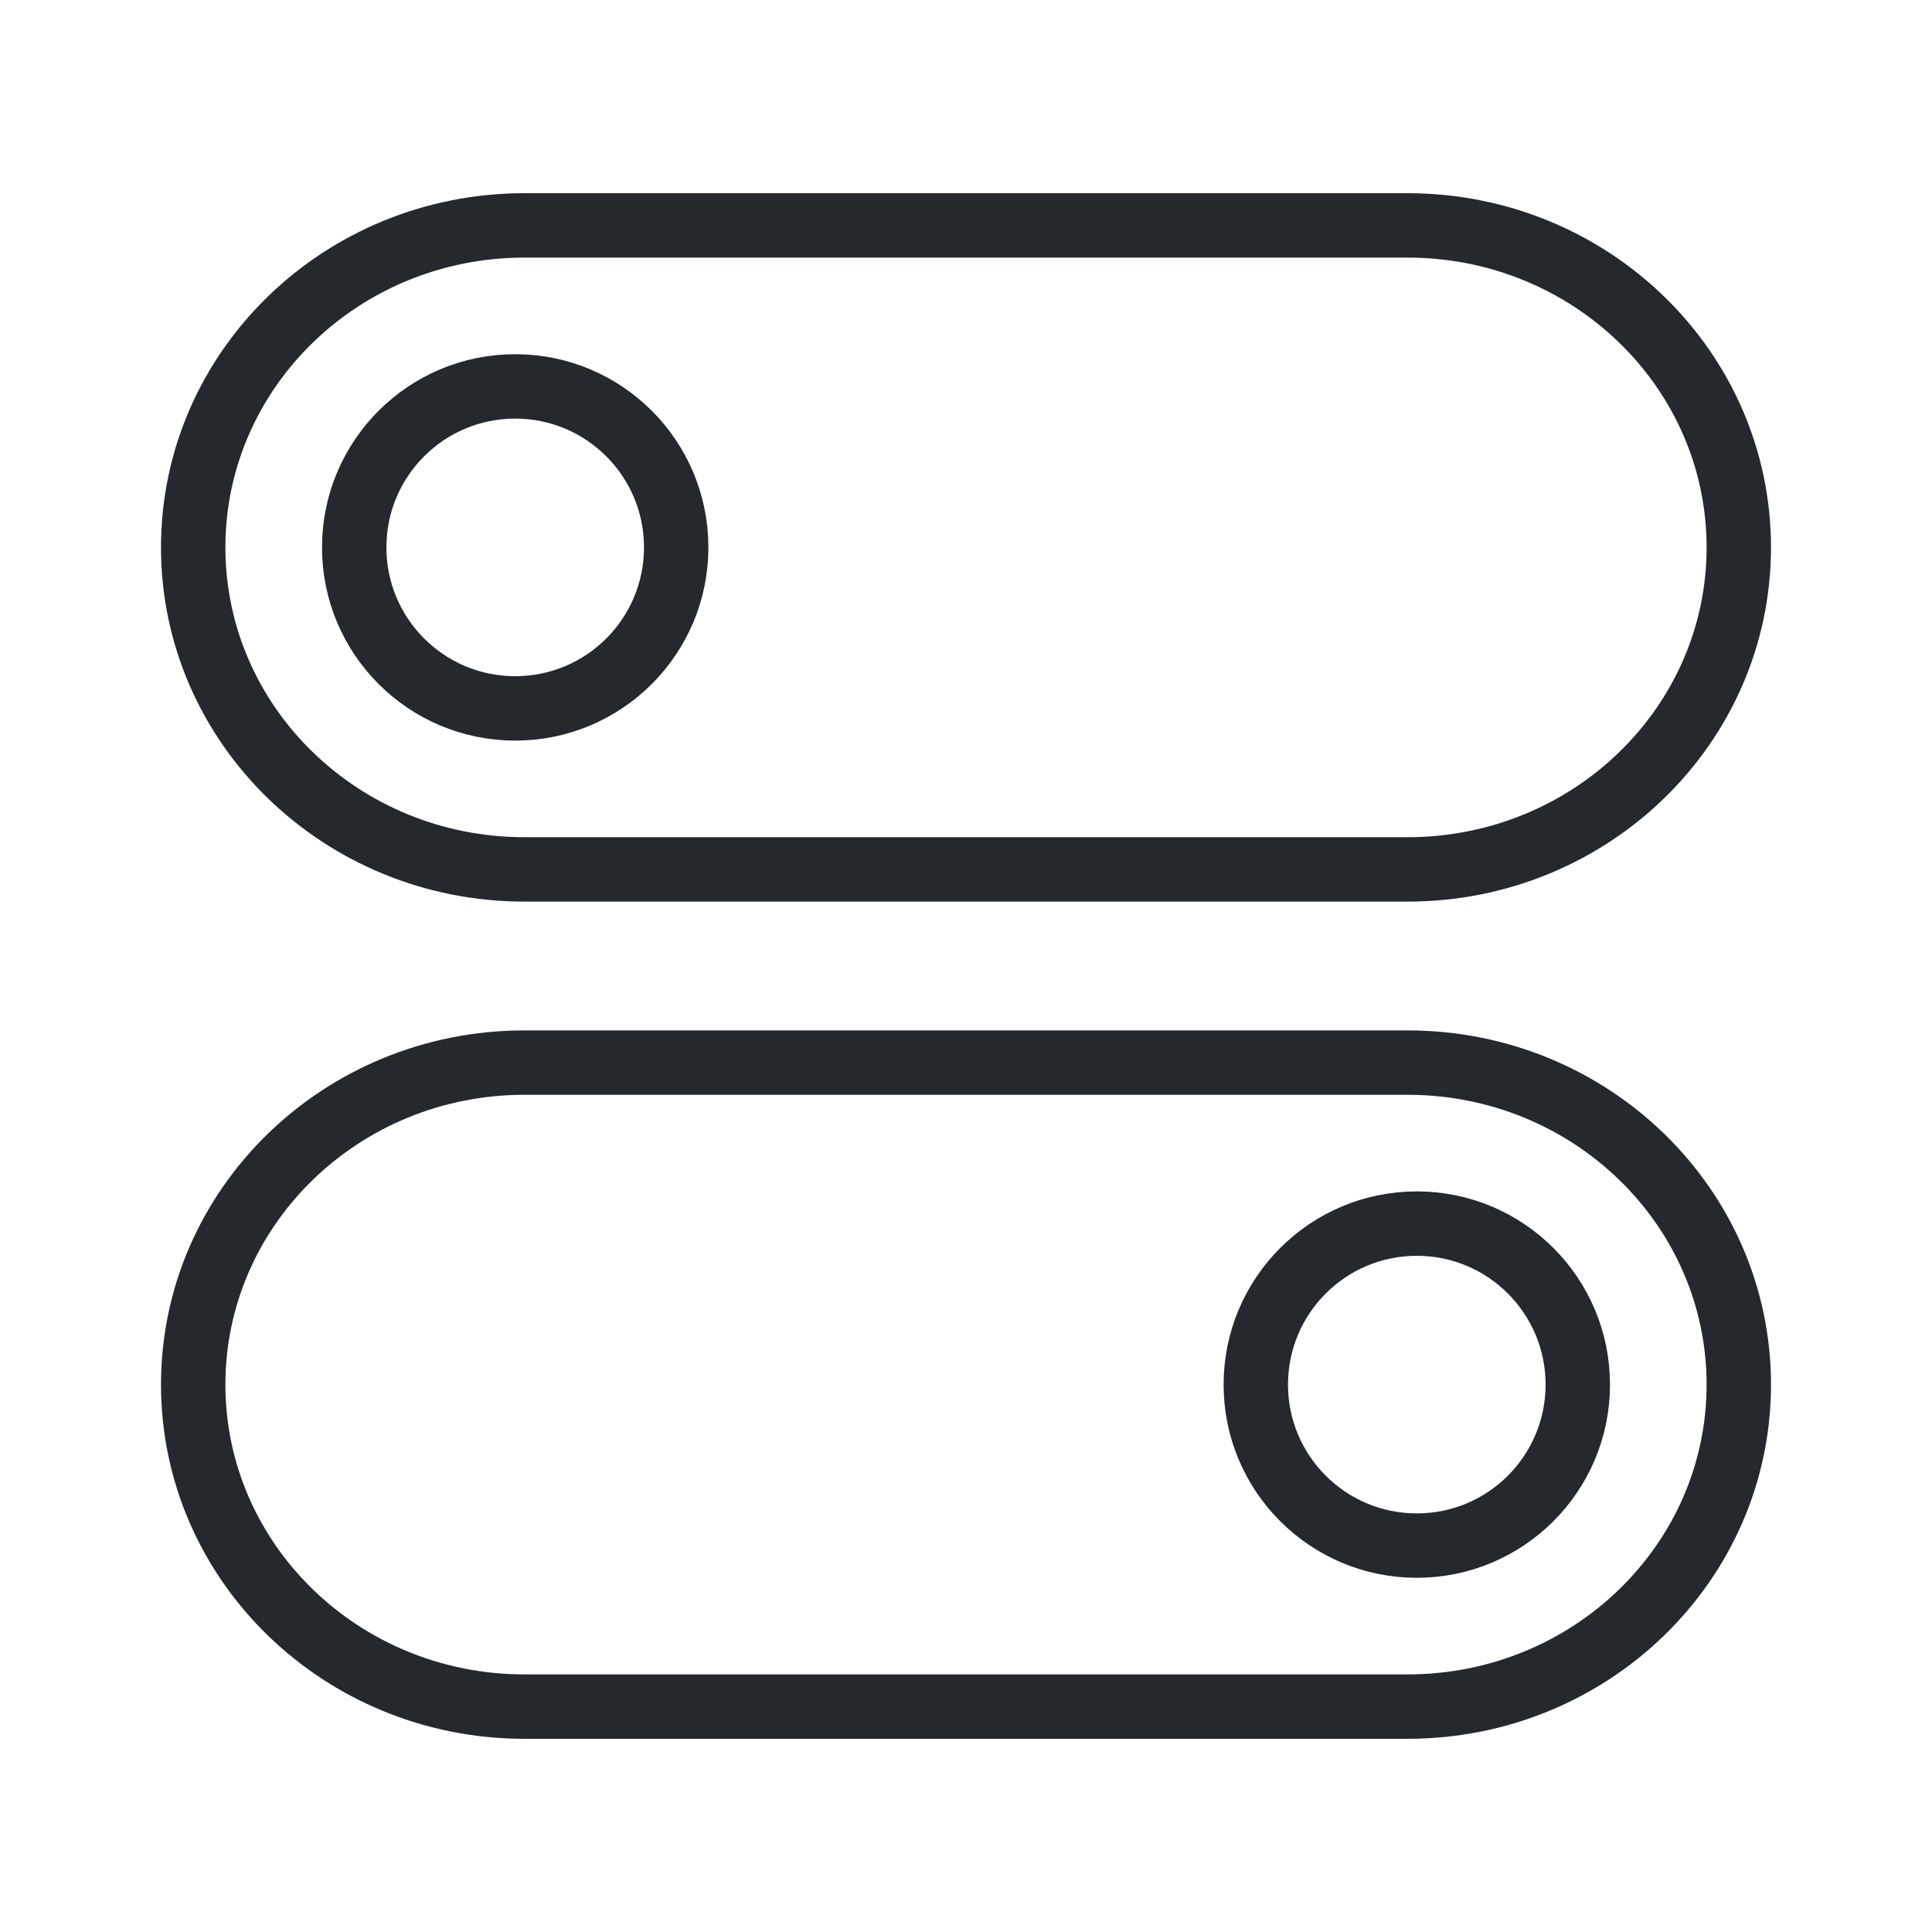
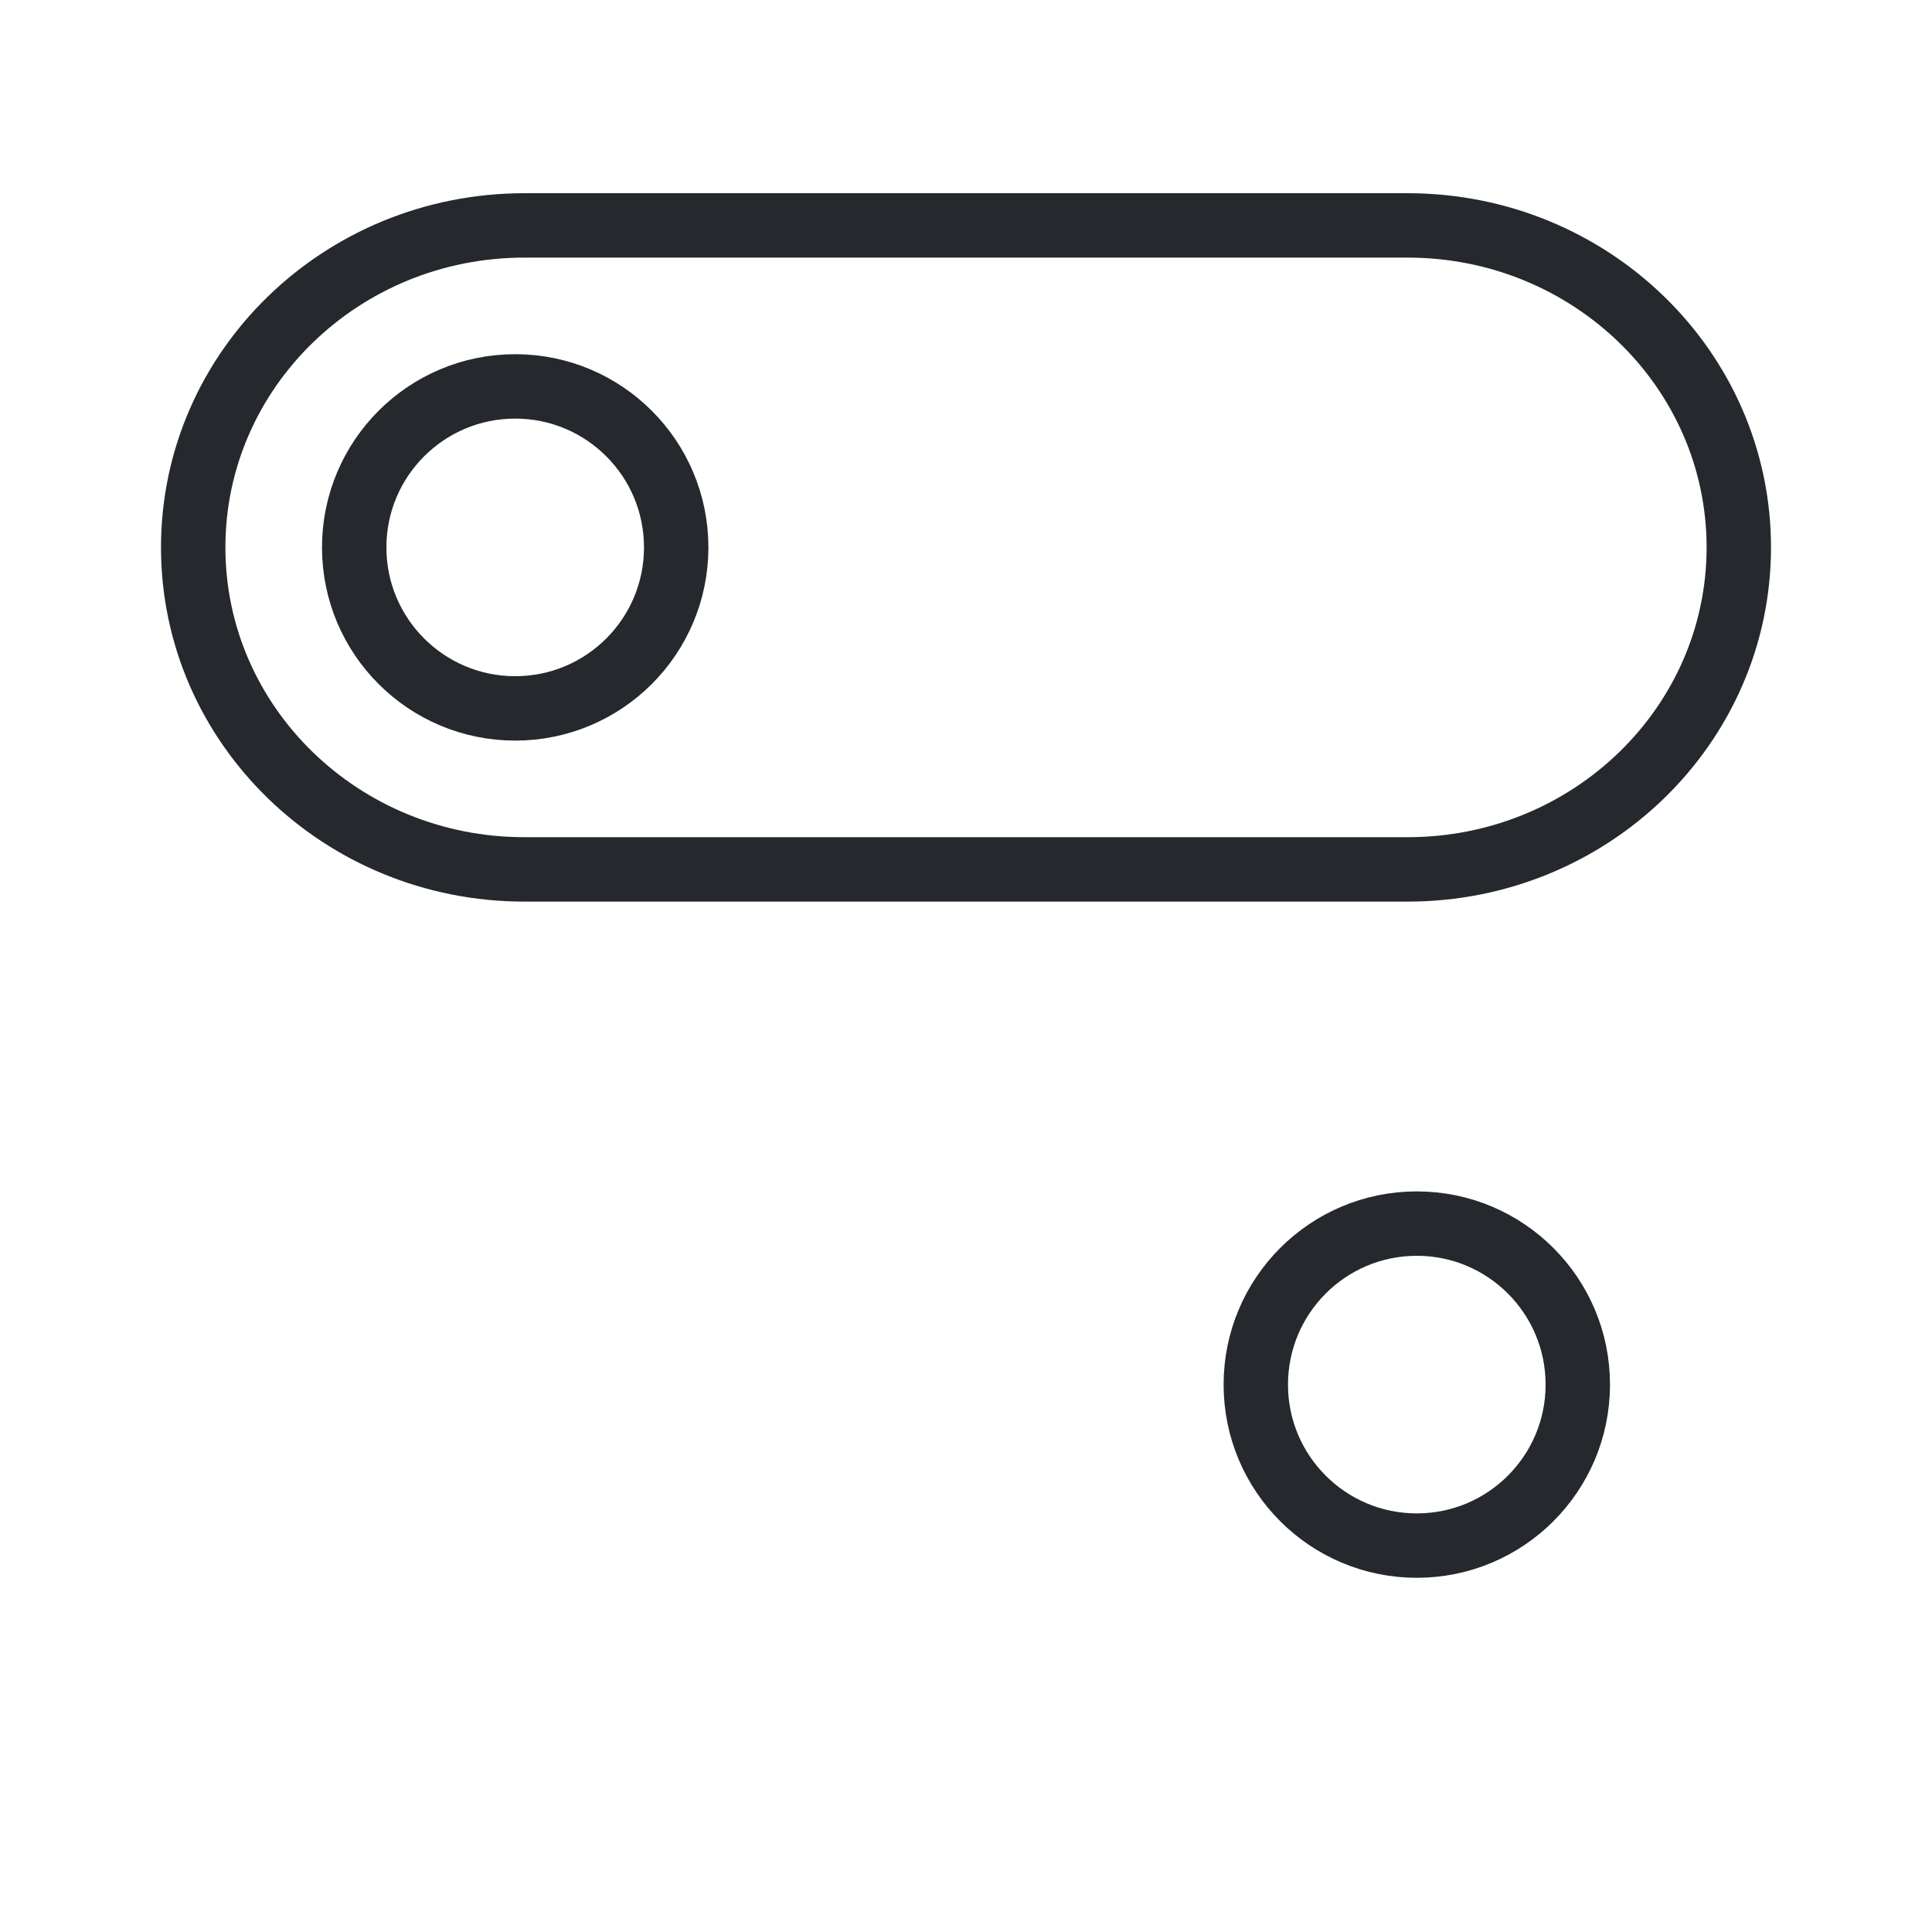
<svg xmlns="http://www.w3.org/2000/svg" width="60" height="60" viewBox="0 0 60 60" fill="none">
  <path fill-rule="evenodd" clip-rule="evenodd" d="M54 17C54 22.523 49.395 27 43.714 27H16.286C10.605 27 6 22.523 6 17C6 11.477 10.605 7 16.286 7H43.714C49.395 7 54 11.477 54 17Z" stroke="#25282D" stroke-width="2" stroke-linecap="round" stroke-linejoin="round" />
-   <path fill-rule="evenodd" clip-rule="evenodd" d="M54 43C54 48.523 49.395 53 43.714 53H16.286C10.605 53 6 48.523 6 43C6 37.477 10.605 33 16.286 33H43.714C49.395 33 54 37.477 54 43Z" stroke="#25282D" stroke-width="2" stroke-linecap="round" stroke-linejoin="round" />
  <circle cx="16" cy="17" r="5" stroke="#25282D" stroke-width="2" stroke-linecap="round" stroke-linejoin="round" />
  <circle cx="44" cy="43" r="5" stroke="#25282D" stroke-width="2" stroke-linecap="round" stroke-linejoin="round" />
</svg>